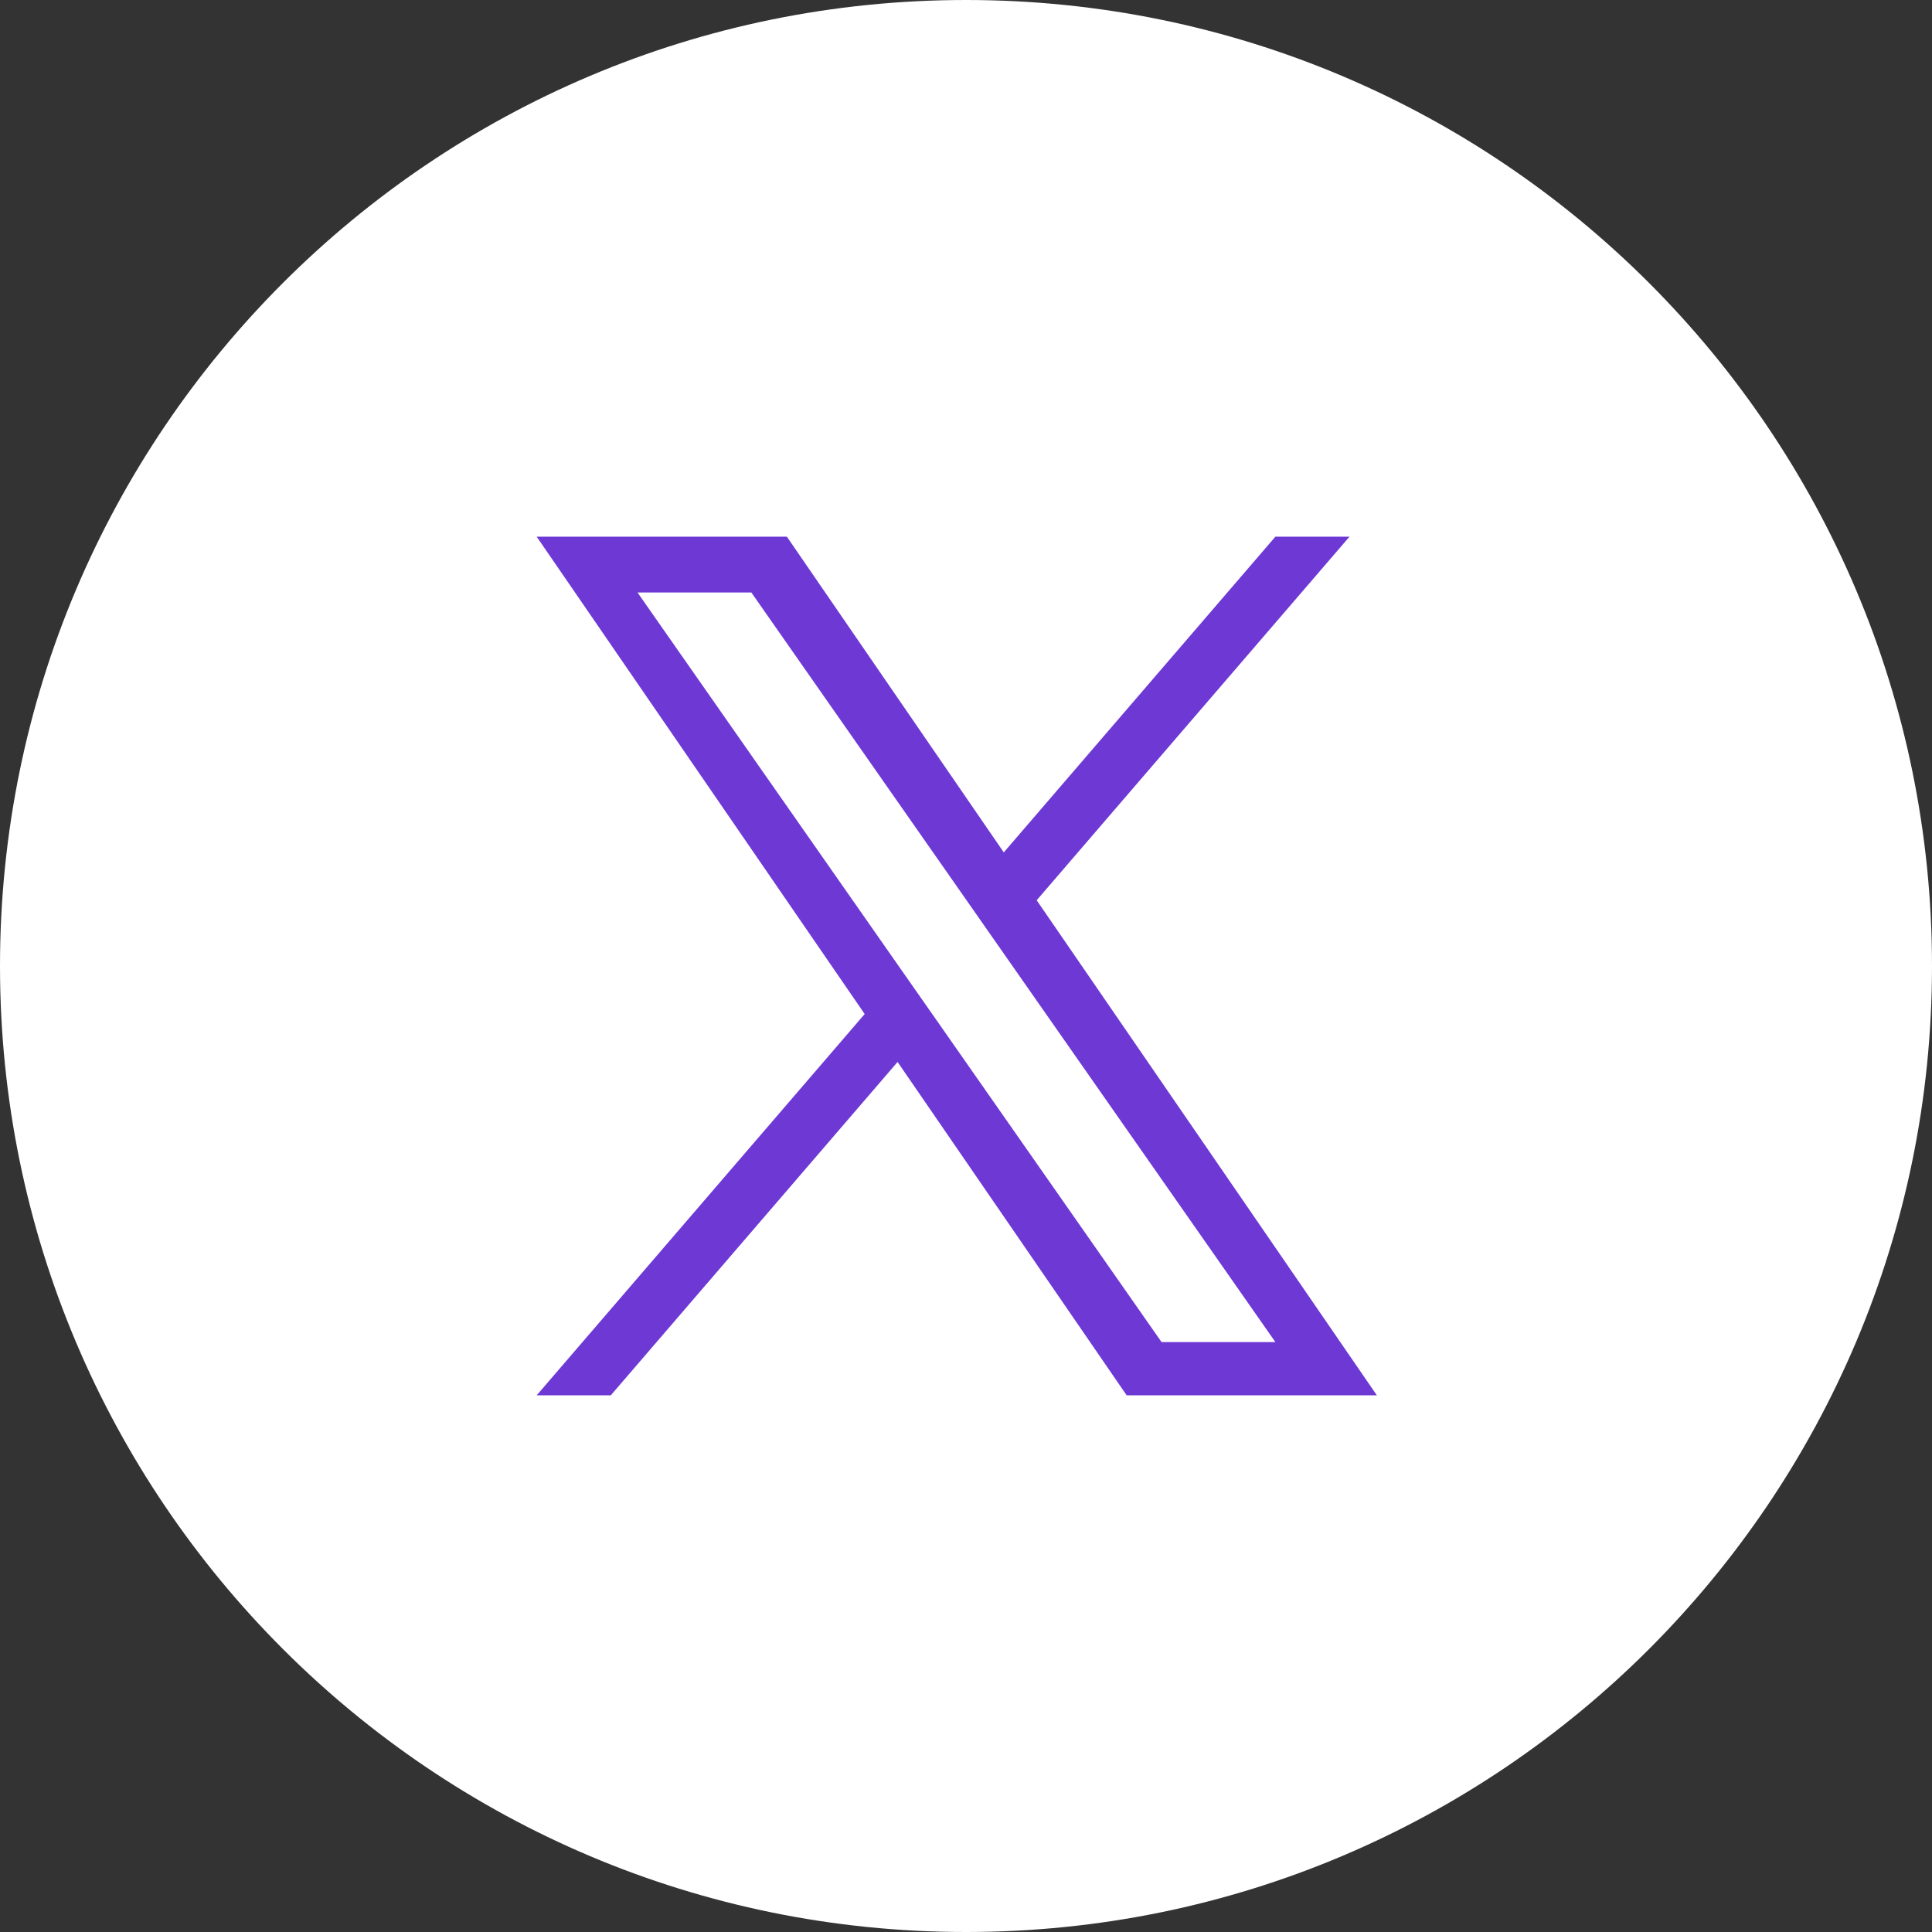
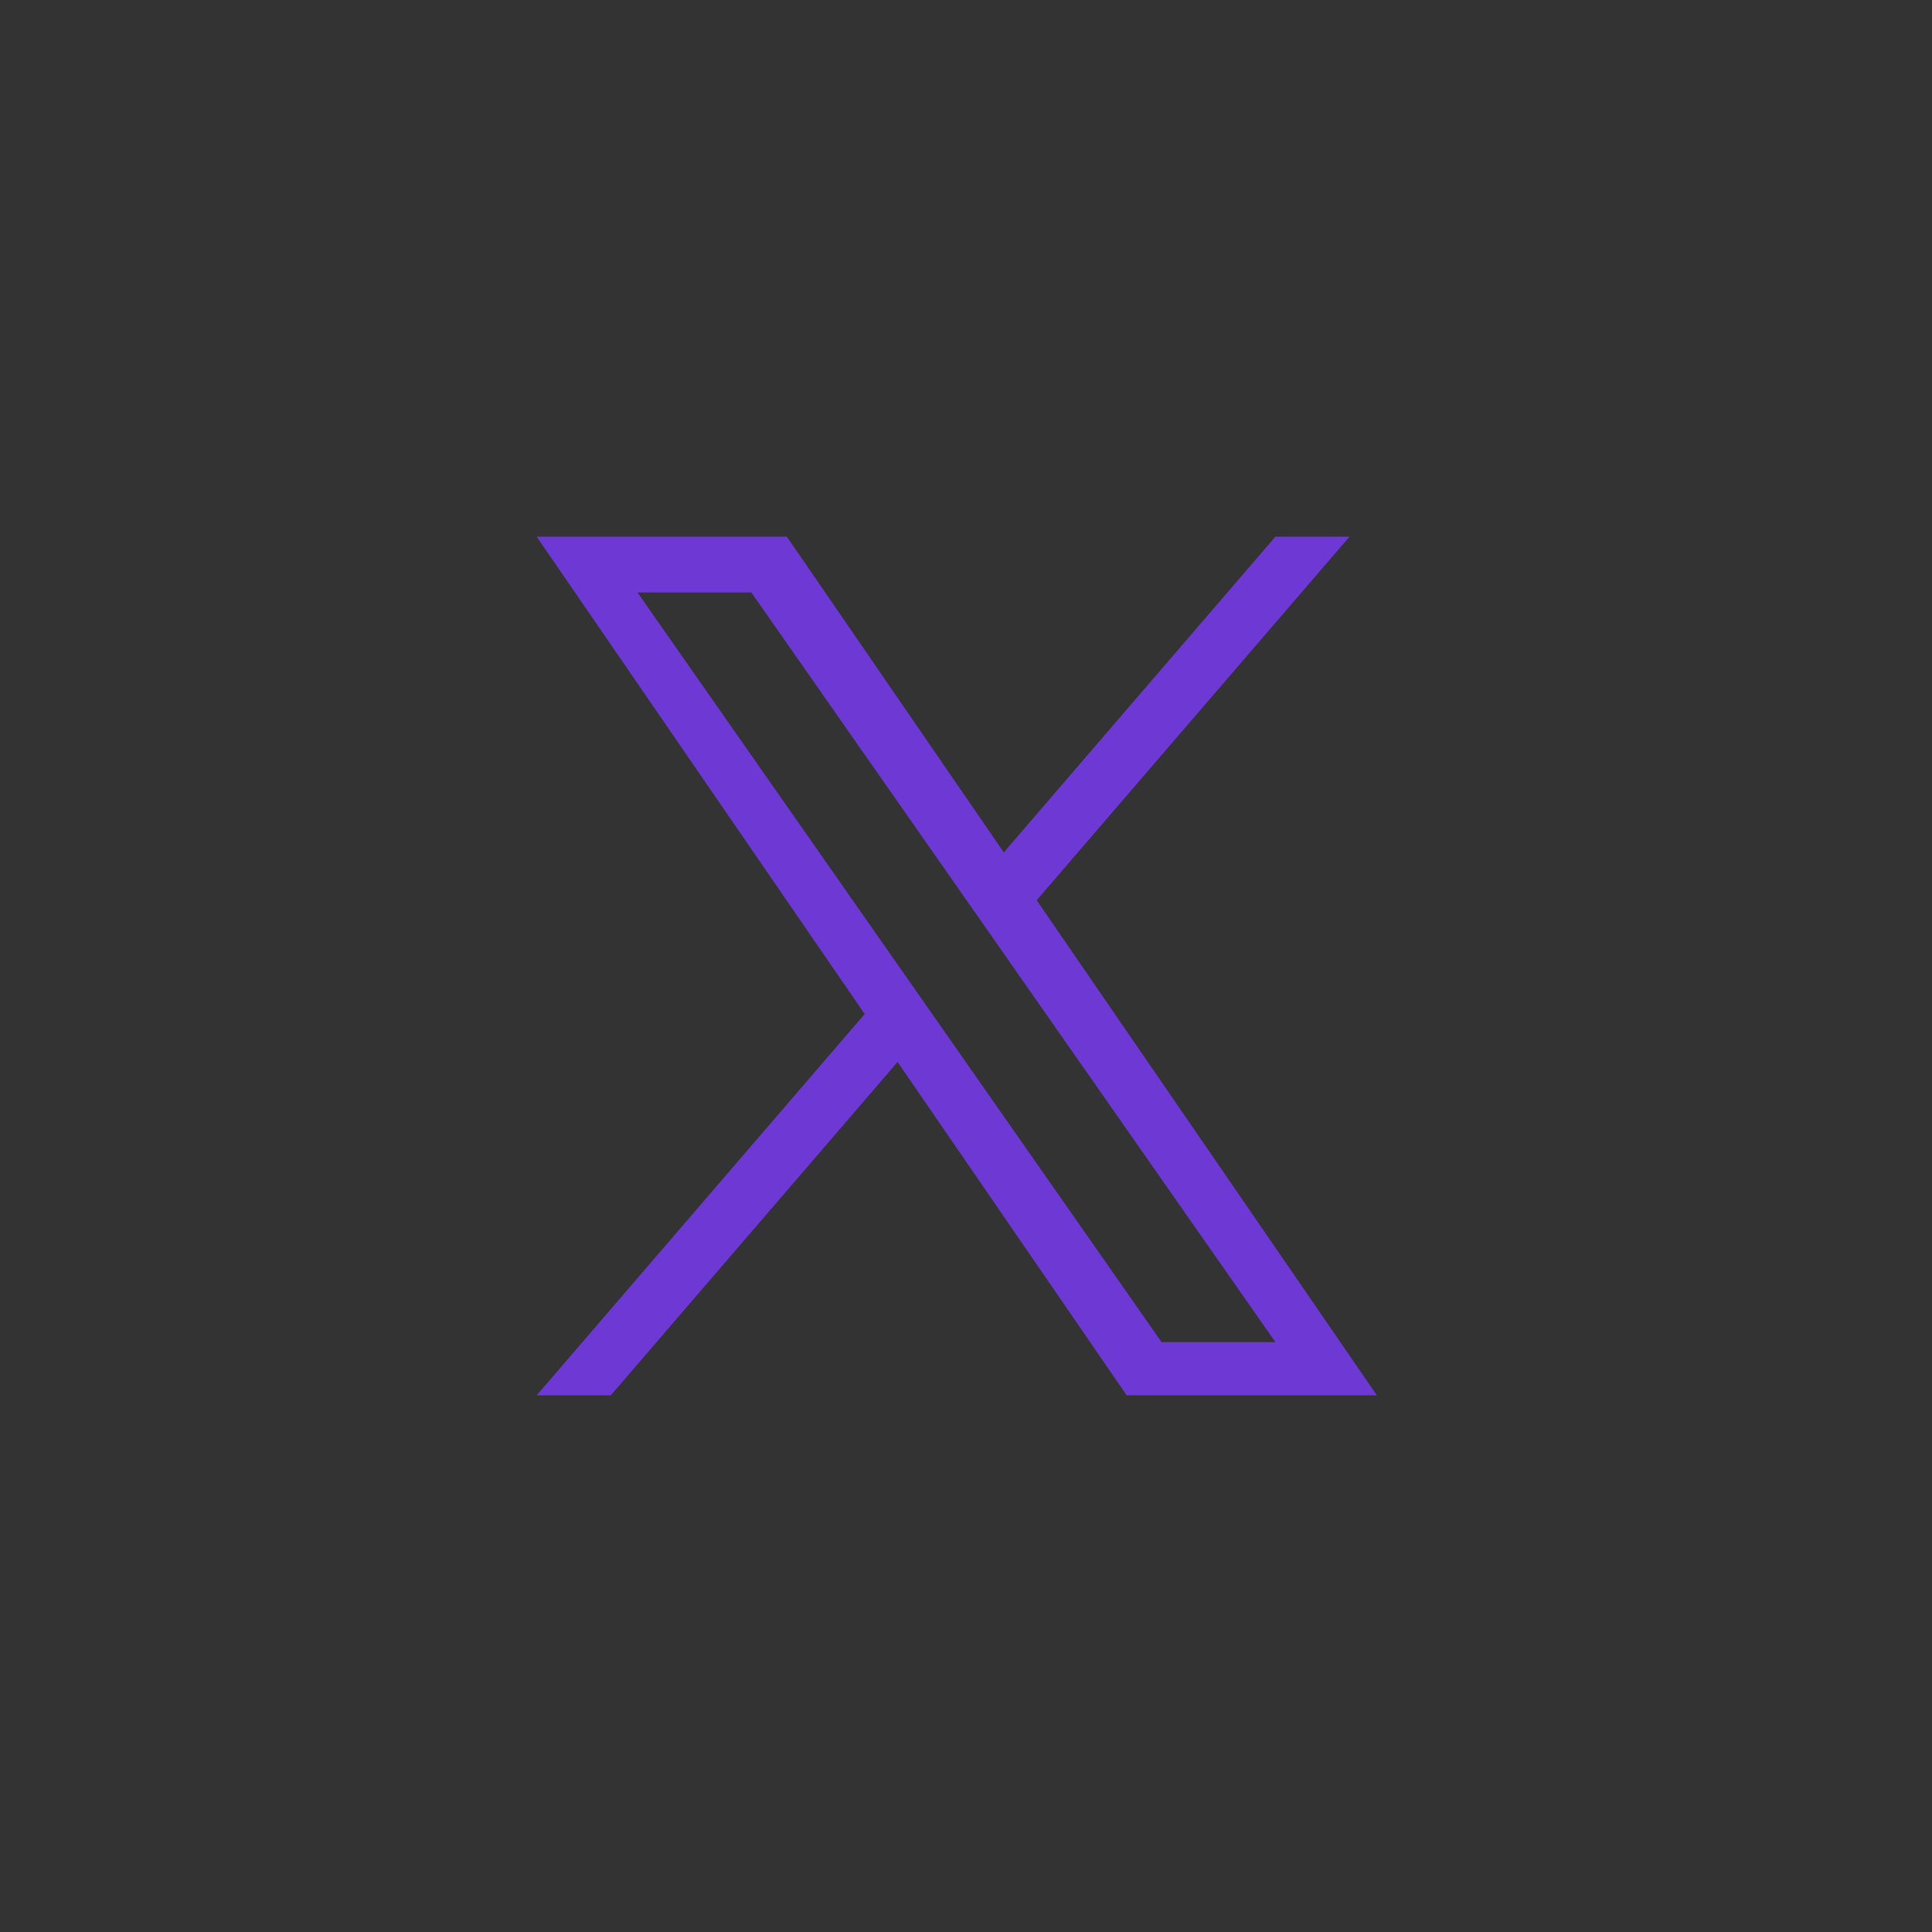
<svg xmlns="http://www.w3.org/2000/svg" width="36" height="36" viewBox="0 0 36 36" fill="none">
  <rect x="0" y="0" width="36" height="36" fill="#333333" stroke="none" />
  <g clip-path="url(#clip0_2001_3)">
-     <path d="M18 36C27.941 36 36 27.941 36 18C36 8.059 27.941 0 18 0C8.059 0 0 8.059 0 18C0 27.941 8.059 36 18 36Z" fill="white" />
    <path d="M19.317 16.775L25.146 10H23.765L18.704 15.883L14.662 10H10L16.112 18.895L10 26H11.381L16.725 19.788L20.994 26H25.656L19.317 16.775ZM17.426 18.974L16.806 18.088L11.879 11.04H14L17.977 16.728L18.596 17.614L23.765 25.008H21.644L17.426 18.974Z" fill="#6E38D5" />
  </g>
  <defs>
    <clipPath id="clip0_2001_3">
      <rect width="36" height="36" fill="white" />
    </clipPath>
  </defs>
</svg>